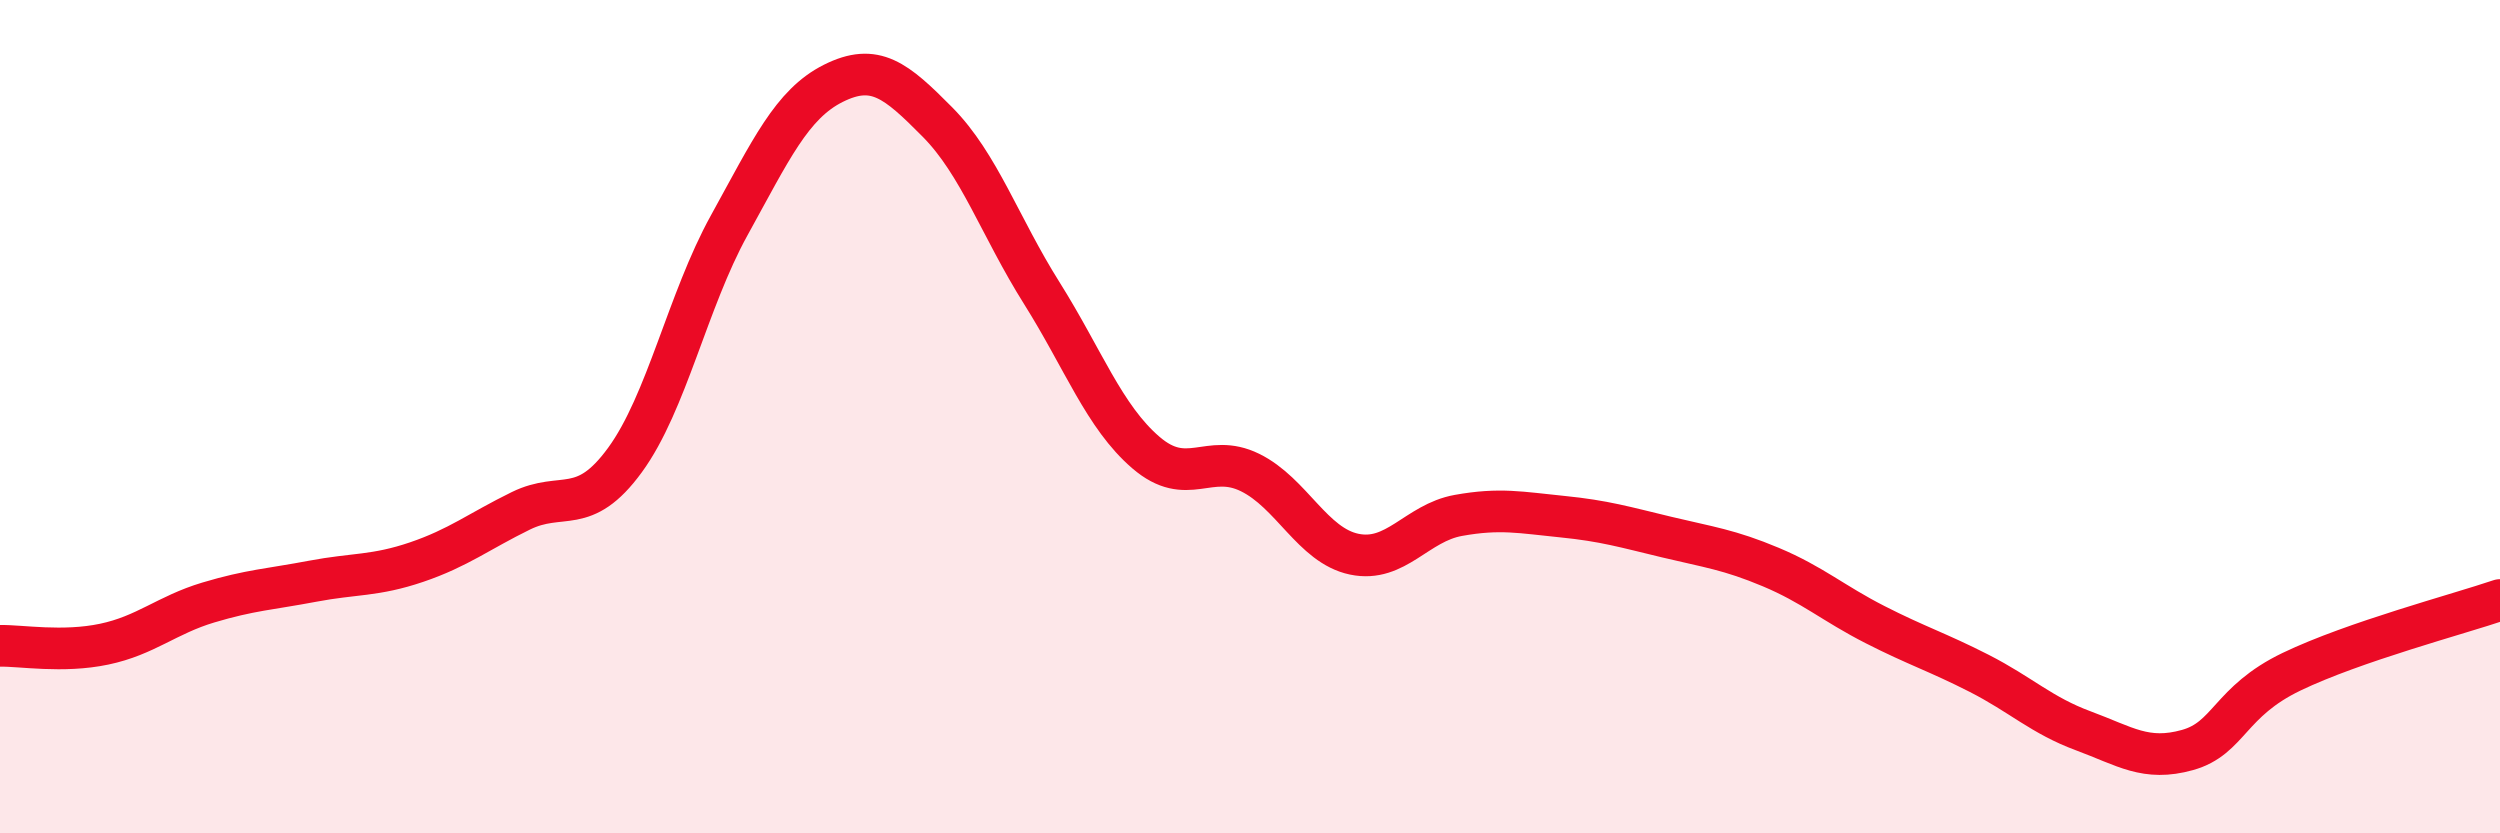
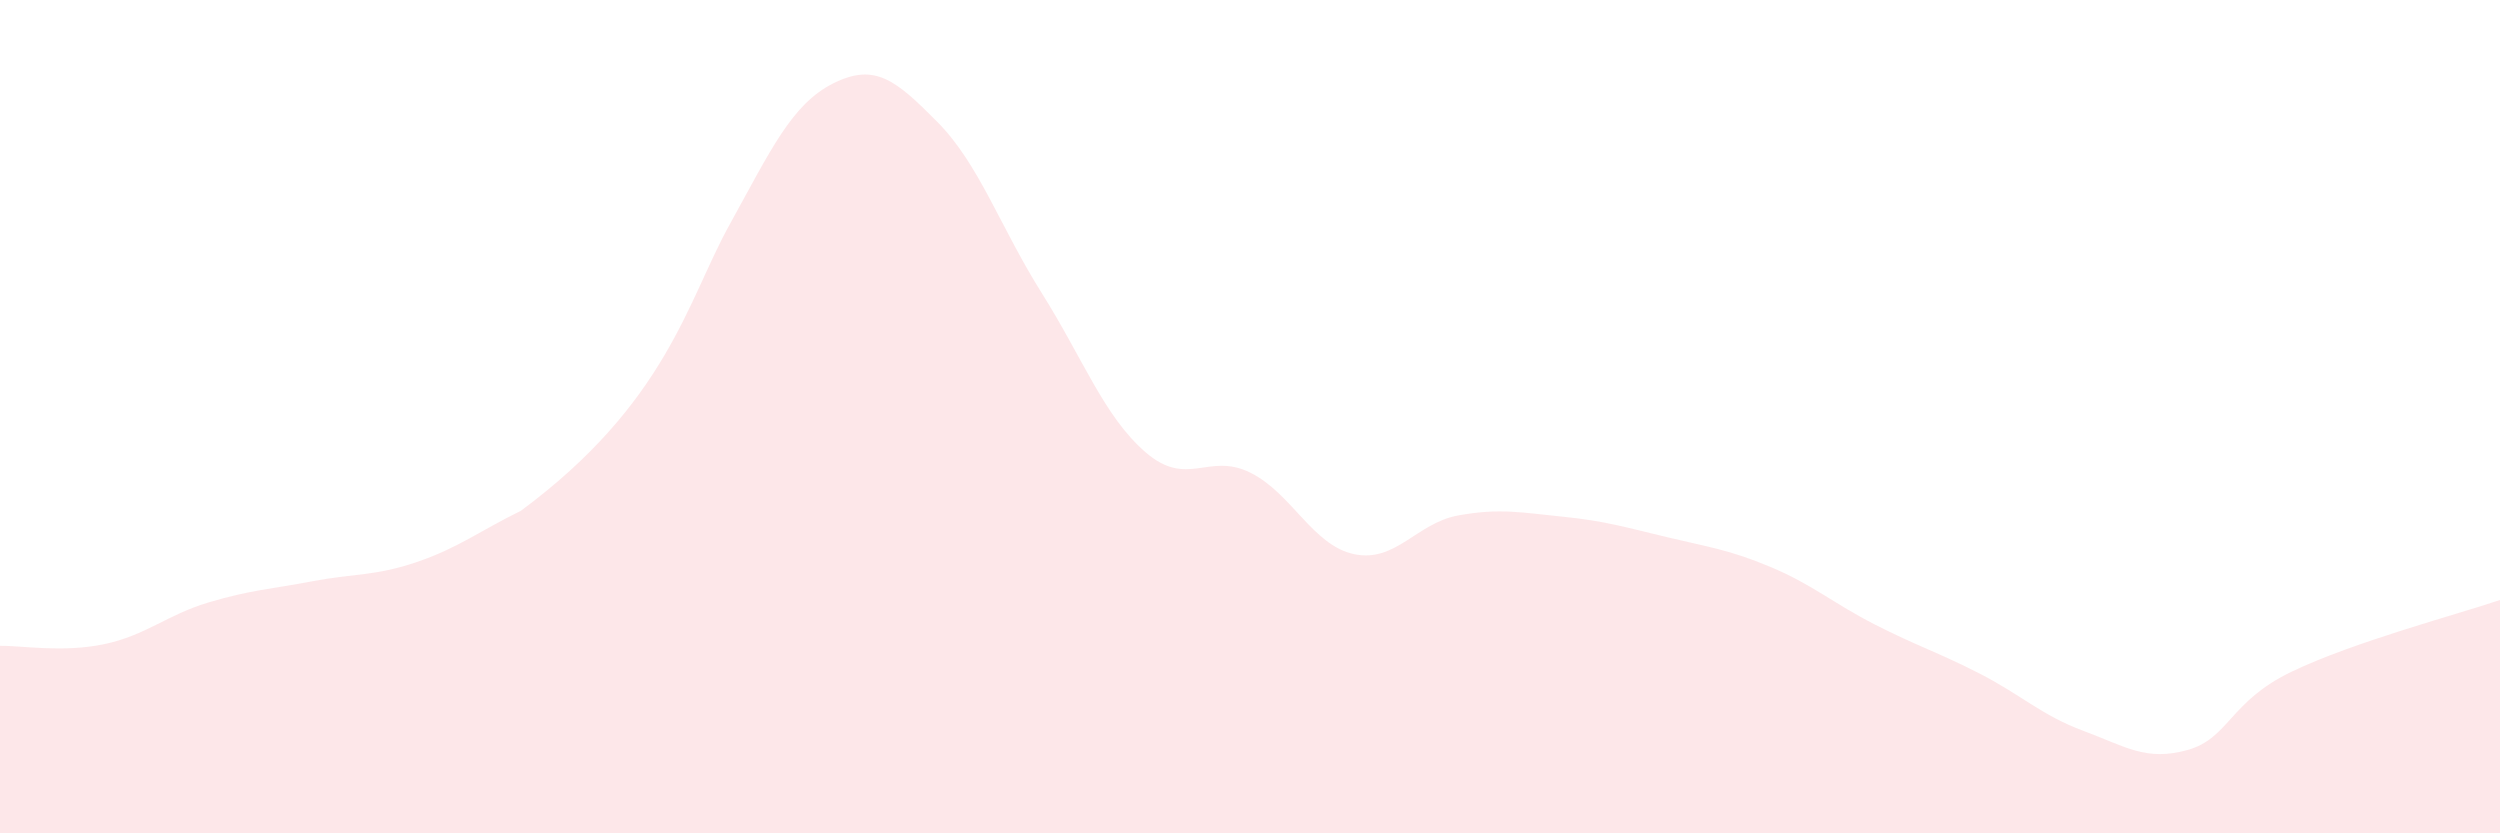
<svg xmlns="http://www.w3.org/2000/svg" width="60" height="20" viewBox="0 0 60 20">
-   <path d="M 0,15.5 C 0.5,15.49 1.5,15.67 2.5,15.46 C 3.5,15.25 4,14.76 5,14.46 C 6,14.16 6.5,14.14 7.5,13.95 C 8.5,13.76 9,13.83 10,13.49 C 11,13.15 11.5,12.75 12.5,12.26 C 13.5,11.77 14,12.41 15,11.04 C 16,9.67 16.5,7.22 17.5,5.41 C 18.5,3.6 19,2.5 20,2 C 21,1.5 21.5,1.92 22.5,2.93 C 23.5,3.94 24,5.44 25,7.03 C 26,8.62 26.5,10 27.5,10.86 C 28.5,11.72 29,10.85 30,11.34 C 31,11.83 31.5,13.09 32.5,13.3 C 33.5,13.51 34,12.55 35,12.37 C 36,12.19 36.5,12.3 37.5,12.4 C 38.5,12.5 39,12.65 40,12.89 C 41,13.13 41.5,13.19 42.5,13.61 C 43.5,14.03 44,14.48 45,14.99 C 46,15.5 46.5,15.65 47.5,16.16 C 48.5,16.67 49,17.17 50,17.54 C 51,17.91 51.5,18.28 52.5,18 C 53.5,17.72 53.5,16.84 55,16.12 C 56.5,15.4 59,14.74 60,14.4L60 20L0 20Z" fill="#EB0A25" opacity="0.1" stroke-linecap="round" stroke-linejoin="round" />
-   <path d="M 0,15.5 C 0.5,15.49 1.5,15.67 2.5,15.46 C 3.5,15.25 4,14.76 5,14.46 C 6,14.16 6.5,14.14 7.5,13.95 C 8.5,13.76 9,13.83 10,13.49 C 11,13.15 11.5,12.75 12.5,12.26 C 13.5,11.77 14,12.41 15,11.04 C 16,9.67 16.5,7.22 17.5,5.41 C 18.5,3.6 19,2.5 20,2 C 21,1.5 21.5,1.92 22.5,2.93 C 23.5,3.94 24,5.44 25,7.03 C 26,8.62 26.5,10 27.5,10.86 C 28.5,11.72 29,10.85 30,11.34 C 31,11.83 31.5,13.09 32.5,13.3 C 33.5,13.51 34,12.55 35,12.37 C 36,12.19 36.5,12.3 37.5,12.4 C 38.5,12.5 39,12.65 40,12.89 C 41,13.13 41.5,13.19 42.5,13.61 C 43.5,14.03 44,14.48 45,14.99 C 46,15.5 46.5,15.65 47.5,16.16 C 48.5,16.67 49,17.17 50,17.54 C 51,17.91 51.5,18.28 52.5,18 C 53.5,17.72 53.5,16.84 55,16.12 C 56.5,15.4 59,14.74 60,14.4" stroke="#EB0A25" stroke-width="1" fill="none" stroke-linecap="round" stroke-linejoin="round" />
+   <path d="M 0,15.5 C 0.5,15.49 1.5,15.67 2.5,15.46 C 3.5,15.25 4,14.76 5,14.46 C 6,14.16 6.5,14.14 7.5,13.95 C 8.5,13.76 9,13.83 10,13.49 C 11,13.15 11.5,12.75 12.5,12.26 C 16,9.67 16.5,7.22 17.5,5.41 C 18.5,3.6 19,2.5 20,2 C 21,1.5 21.5,1.92 22.5,2.93 C 23.5,3.94 24,5.44 25,7.03 C 26,8.62 26.5,10 27.5,10.86 C 28.5,11.72 29,10.85 30,11.34 C 31,11.83 31.5,13.09 32.5,13.3 C 33.5,13.51 34,12.55 35,12.37 C 36,12.19 36.5,12.3 37.5,12.4 C 38.5,12.5 39,12.65 40,12.89 C 41,13.13 41.5,13.19 42.5,13.61 C 43.5,14.03 44,14.48 45,14.99 C 46,15.5 46.5,15.65 47.5,16.16 C 48.5,16.67 49,17.17 50,17.54 C 51,17.91 51.5,18.28 52.5,18 C 53.5,17.72 53.5,16.84 55,16.12 C 56.5,15.4 59,14.74 60,14.4L60 20L0 20Z" fill="#EB0A25" opacity="0.1" stroke-linecap="round" stroke-linejoin="round" />
</svg>